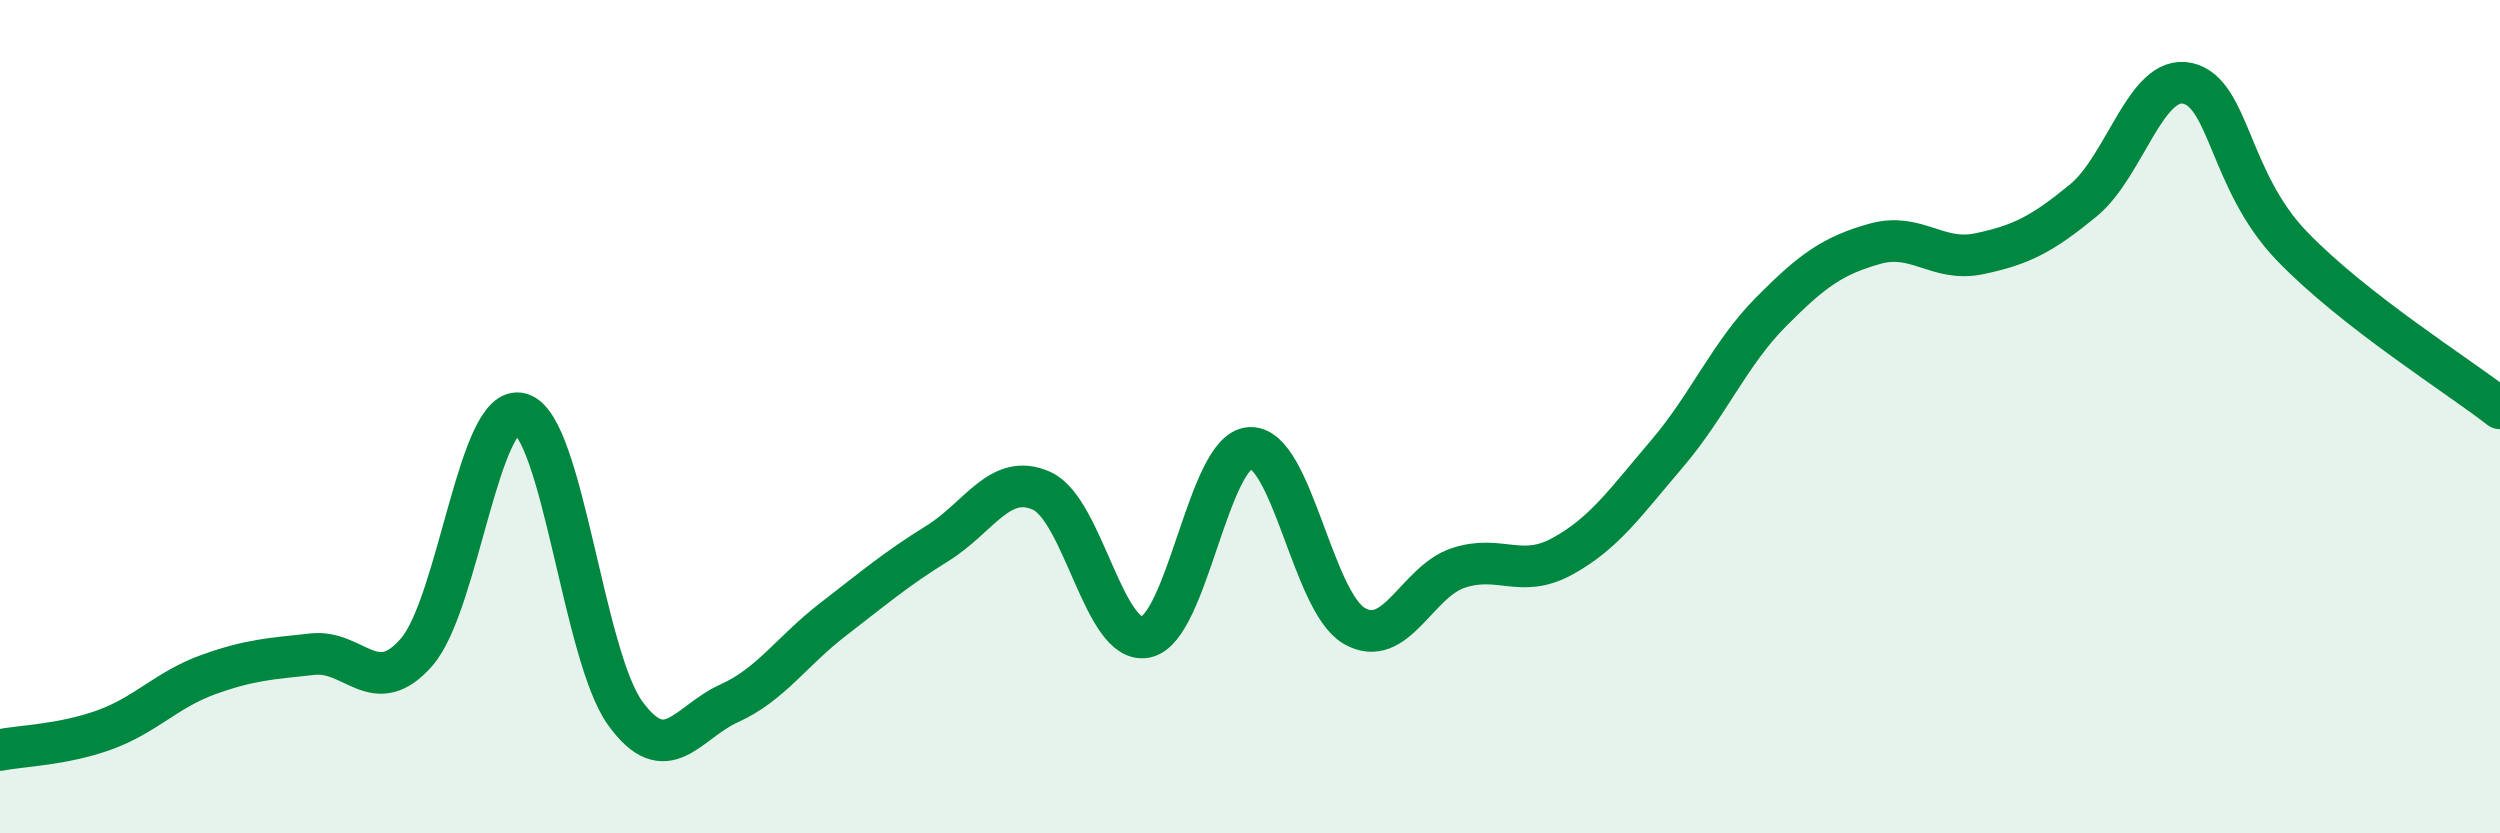
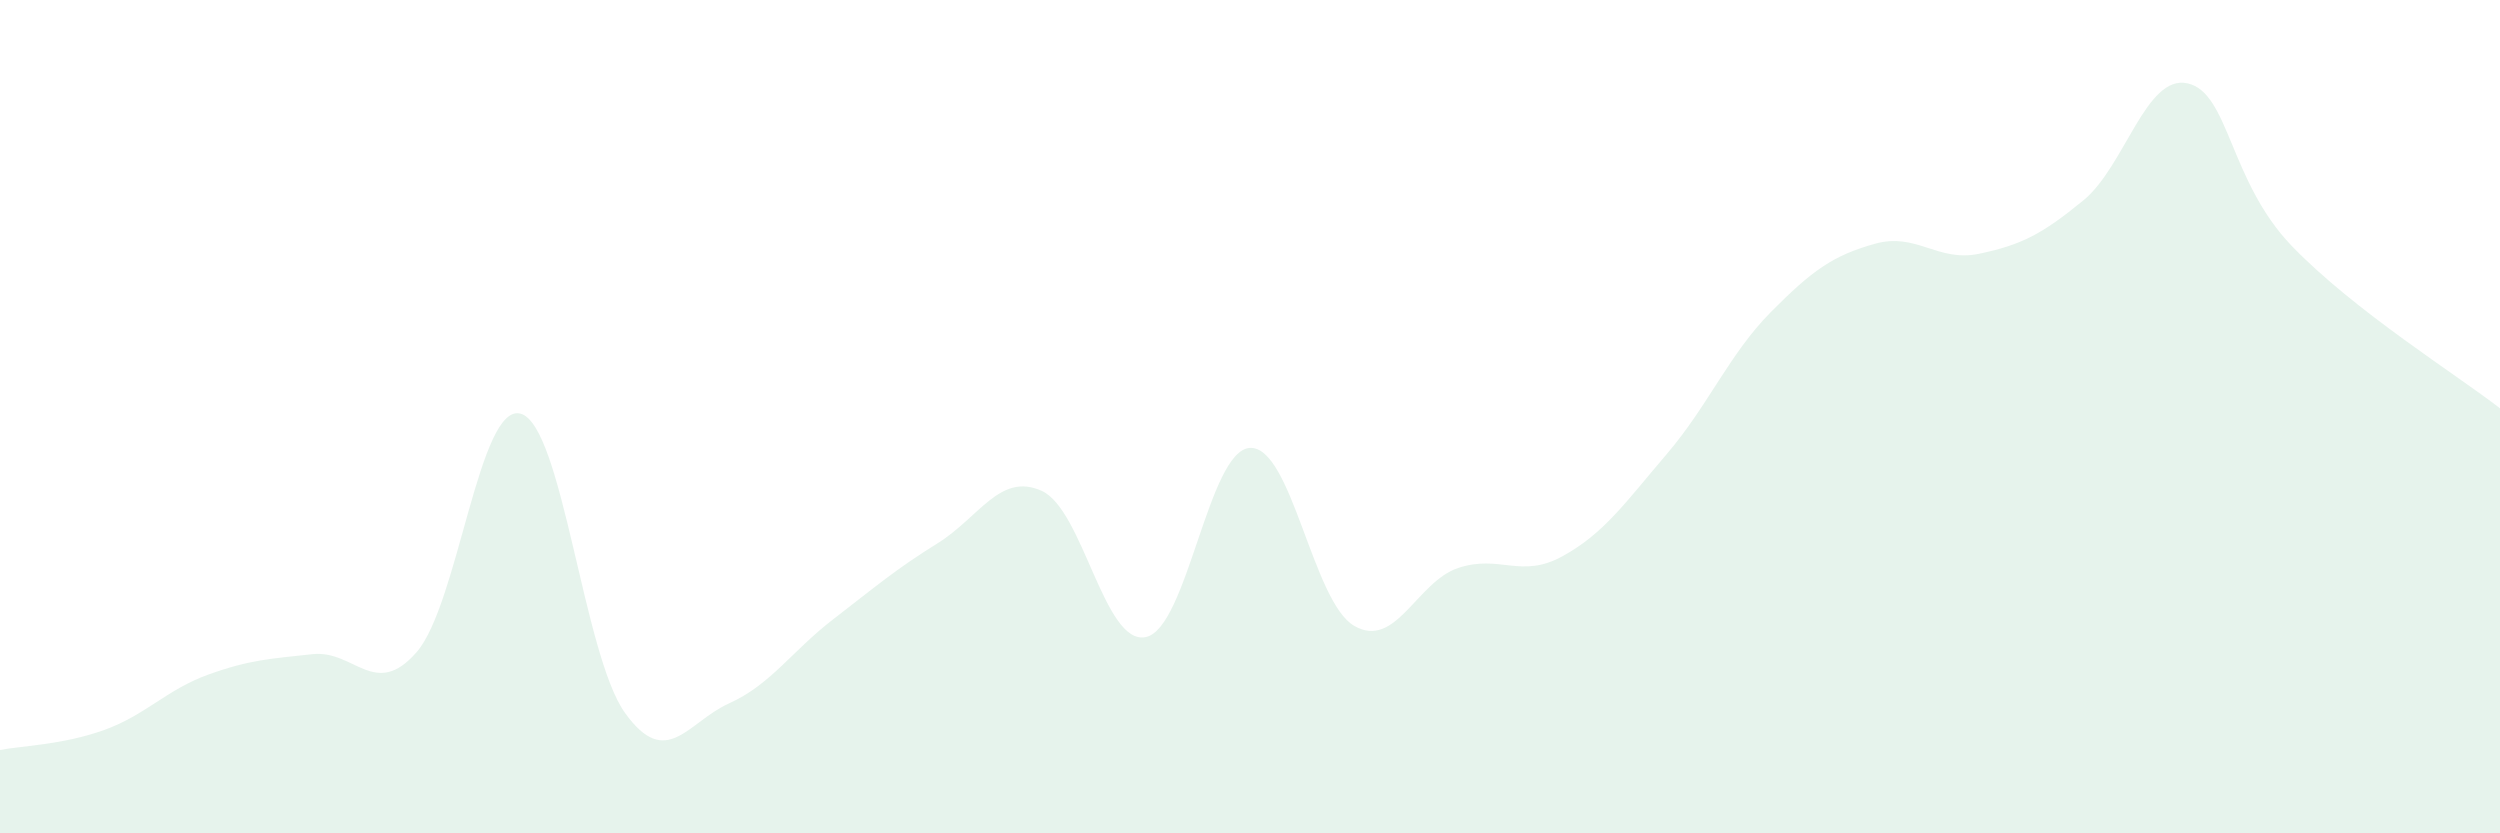
<svg xmlns="http://www.w3.org/2000/svg" width="60" height="20" viewBox="0 0 60 20">
  <path d="M 0,18 C 0.5,17.9 1.5,17.88 2.5,17.52 C 3.5,17.16 4,16.55 5,16.19 C 6,15.83 6.5,15.81 7.5,15.7 C 8.5,15.59 9,16.8 10,15.65 C 11,14.5 11.5,9.64 12.5,9.93 C 13.5,10.22 14,15.72 15,17.11 C 16,18.5 16.5,17.33 17.5,16.88 C 18.5,16.43 19,15.63 20,14.86 C 21,14.09 21.5,13.66 22.5,13.04 C 23.5,12.42 24,11.33 25,11.78 C 26,12.23 26.5,15.5 27.5,15.29 C 28.5,15.08 29,10.8 30,10.75 C 31,10.7 31.5,14.44 32.5,15.02 C 33.5,15.6 34,13.96 35,13.63 C 36,13.3 36.5,13.9 37.5,13.35 C 38.5,12.8 39,12.07 40,10.9 C 41,9.73 41.5,8.5 42.5,7.49 C 43.5,6.48 44,6.13 45,5.85 C 46,5.57 46.5,6.3 47.5,6.09 C 48.5,5.88 49,5.63 50,4.81 C 51,3.99 51.5,1.78 52.5,2 C 53.5,2.22 53.5,4.34 55,5.9 C 56.5,7.46 59,9.02 60,9.8L60 20L0 20Z" fill="#008740" opacity="0.1" stroke-linecap="round" stroke-linejoin="round" />
-   <path d="M 0,18 C 0.5,17.9 1.5,17.88 2.5,17.52 C 3.5,17.16 4,16.55 5,16.19 C 6,15.83 6.5,15.81 7.5,15.7 C 8.5,15.59 9,16.8 10,15.65 C 11,14.5 11.5,9.64 12.5,9.93 C 13.5,10.22 14,15.72 15,17.11 C 16,18.5 16.5,17.33 17.5,16.88 C 18.5,16.43 19,15.63 20,14.86 C 21,14.09 21.5,13.66 22.5,13.04 C 23.5,12.42 24,11.33 25,11.78 C 26,12.23 26.5,15.5 27.5,15.29 C 28.5,15.08 29,10.8 30,10.75 C 31,10.7 31.5,14.44 32.5,15.02 C 33.5,15.6 34,13.96 35,13.63 C 36,13.3 36.5,13.9 37.5,13.35 C 38.5,12.8 39,12.07 40,10.9 C 41,9.73 41.5,8.5 42.5,7.49 C 43.5,6.48 44,6.13 45,5.85 C 46,5.57 46.5,6.3 47.5,6.09 C 48.5,5.88 49,5.63 50,4.81 C 51,3.99 51.5,1.78 52.5,2 C 53.5,2.22 53.5,4.34 55,5.9 C 56.5,7.46 59,9.02 60,9.8" stroke="#008740" stroke-width="1" fill="none" stroke-linecap="round" stroke-linejoin="round" />
</svg>